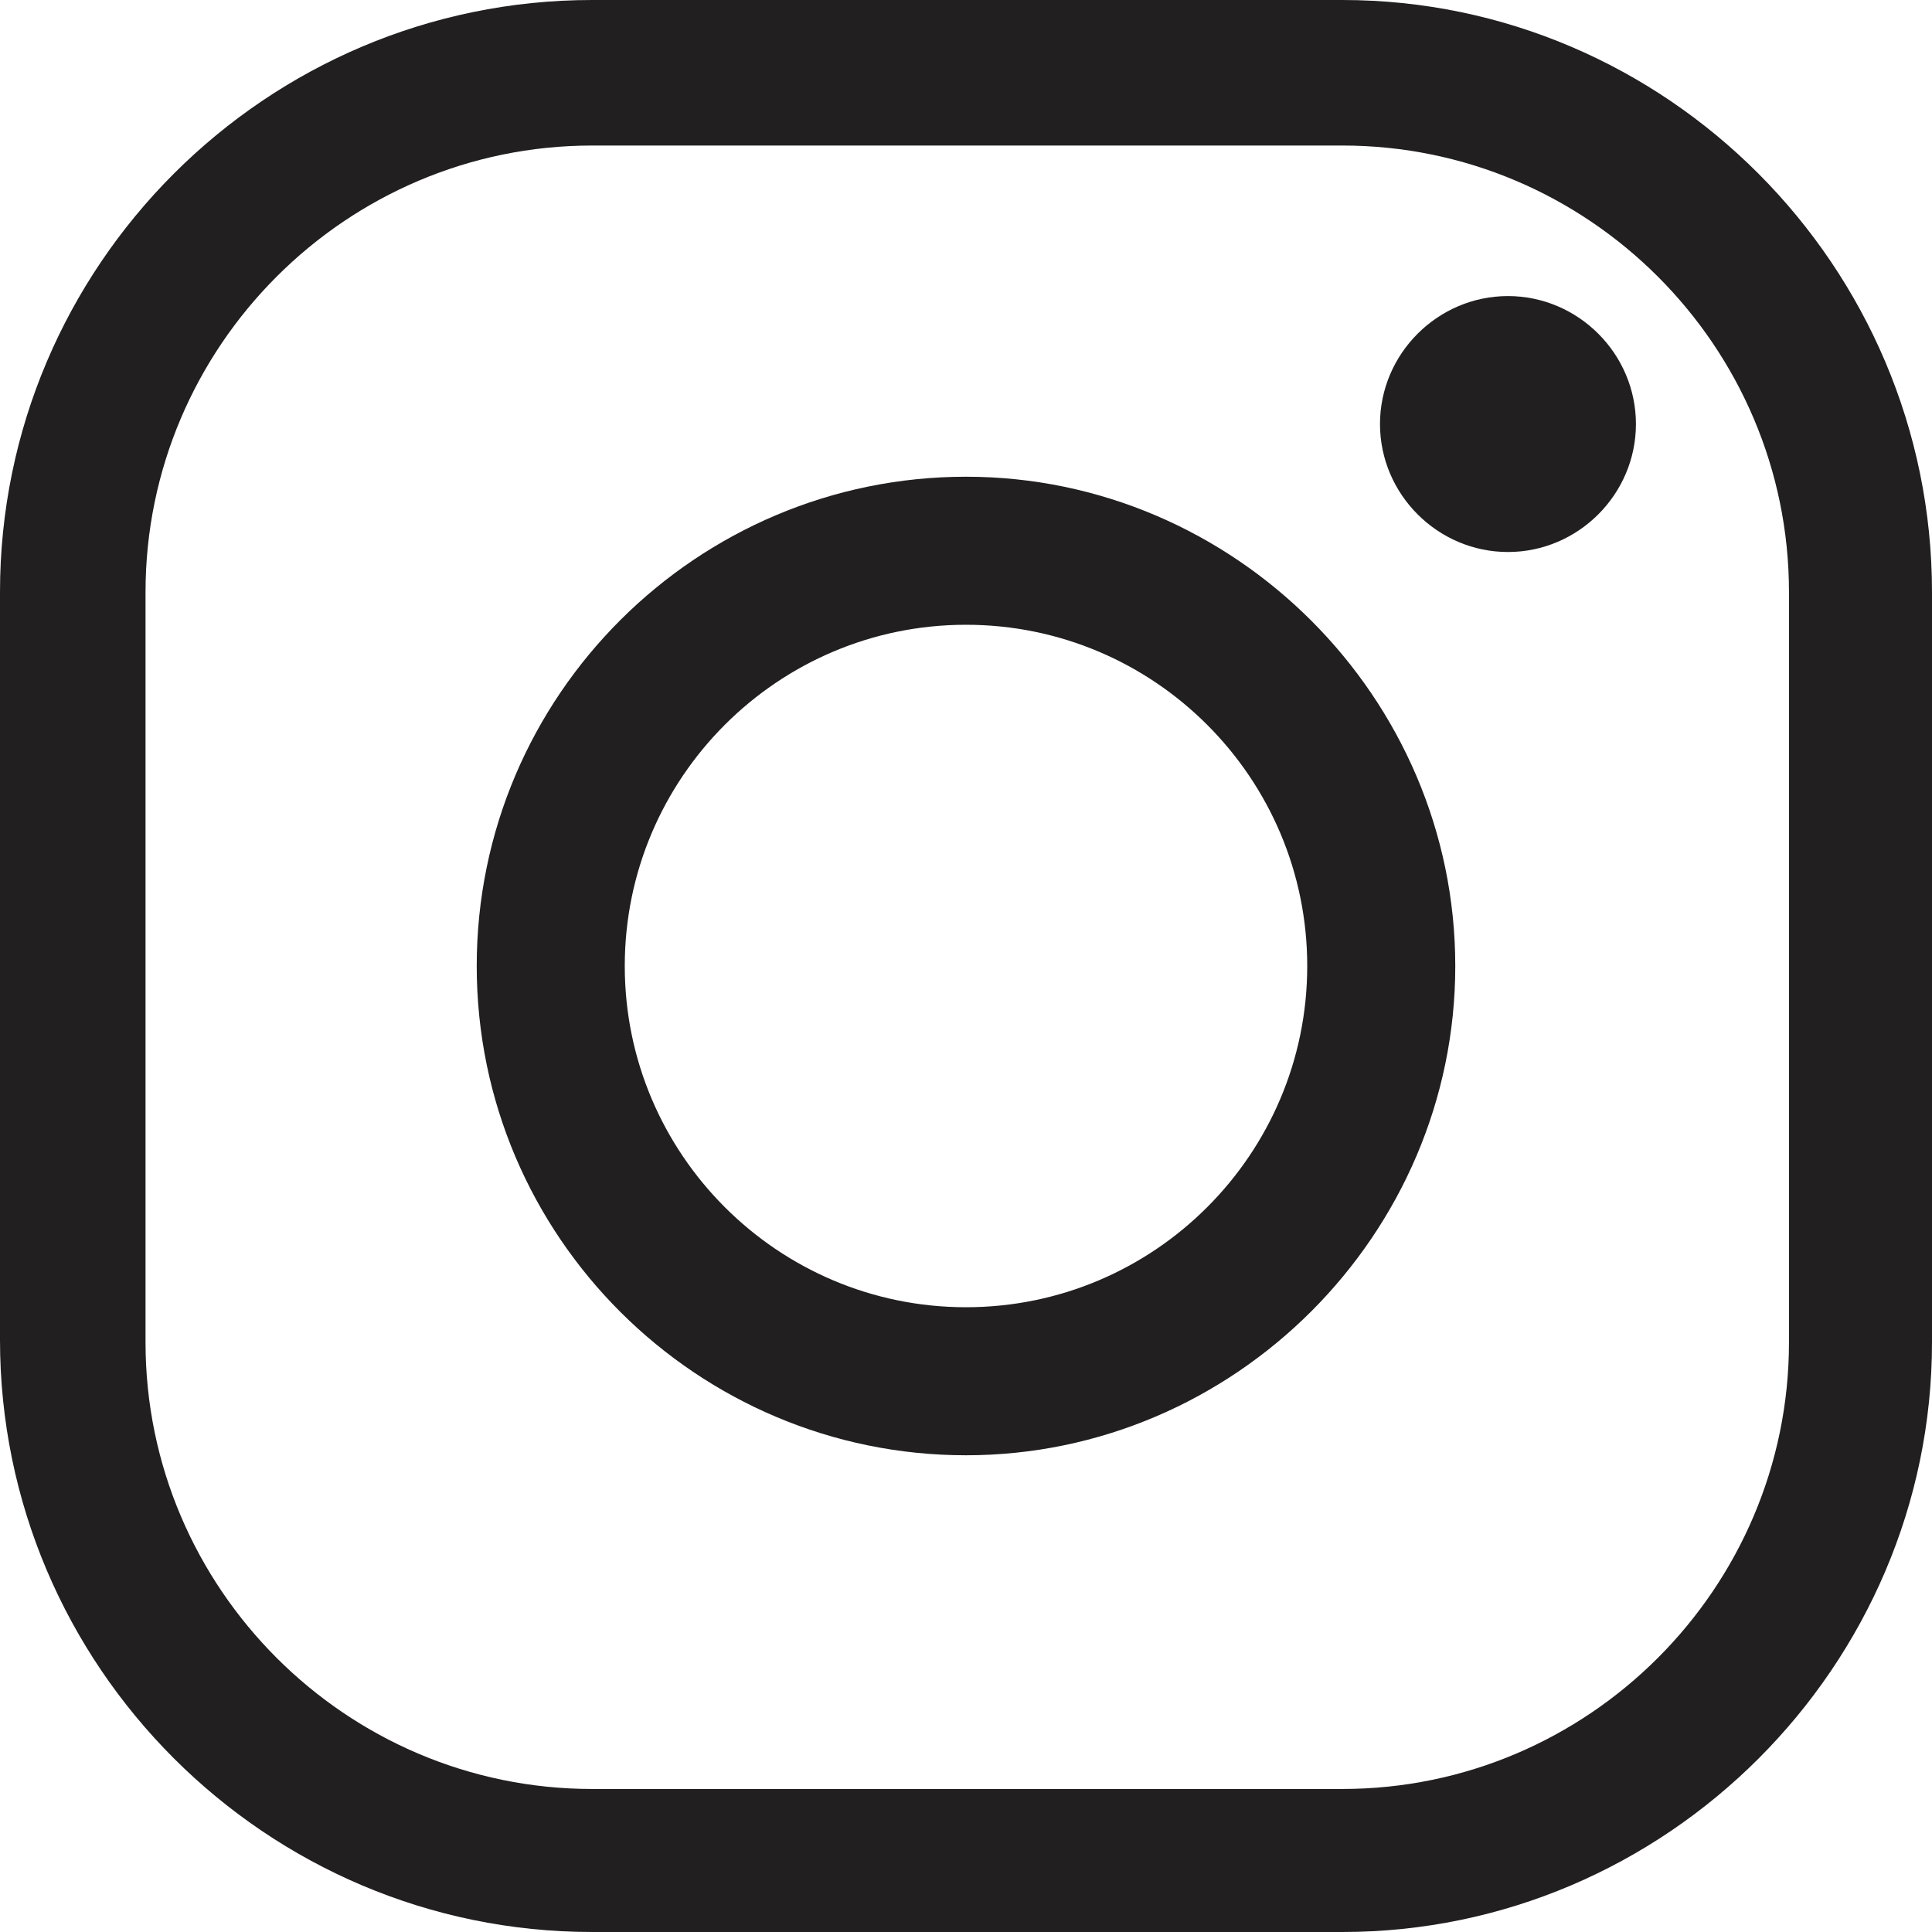
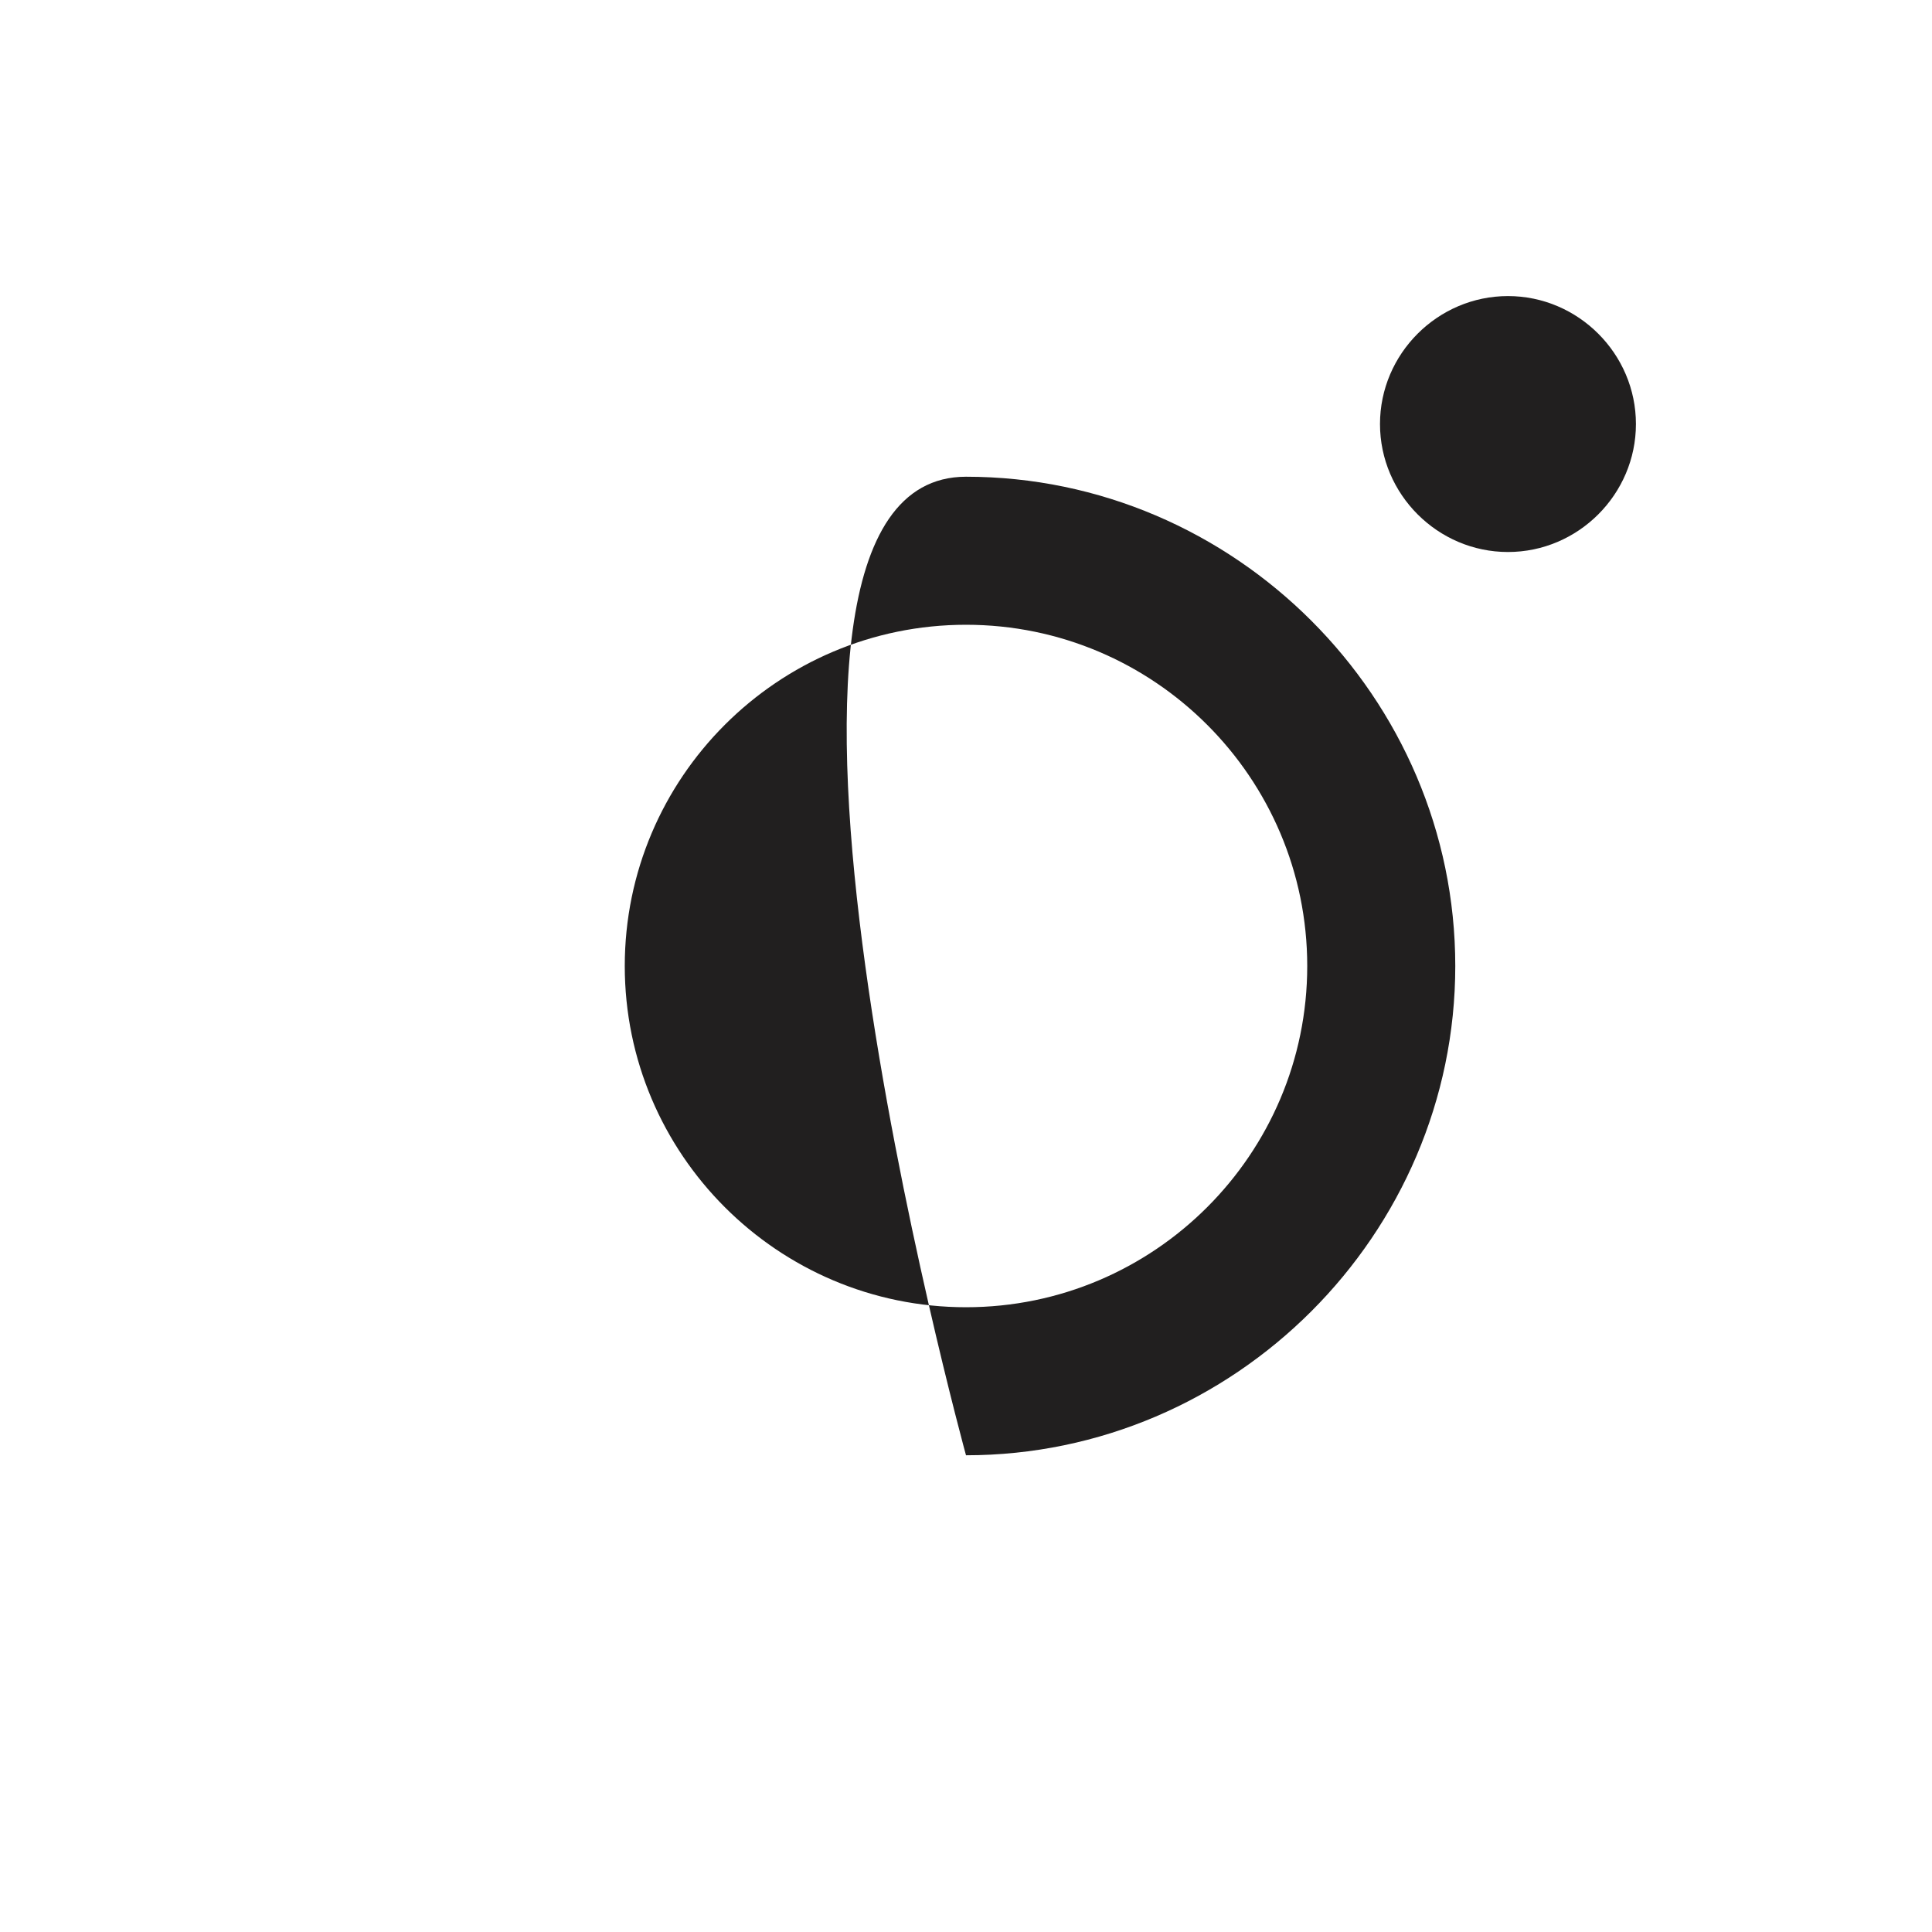
<svg xmlns="http://www.w3.org/2000/svg" version="1.1" id="_レイヤー_2" x="0px" y="0px" viewBox="0 0 77 77" style="enable-background:new 0 0 77 77;" xml:space="preserve">
  <style type="text/css">
	.st0{fill:#211F1F;}
</style>
  <g id="Elements">
-     <path class="st0" d="M53.5,77H23.6C10.6,77,0,66.4,0,53.4V23.6C0,10.6,10.6,0,23.6,0h29.9C66.4,0,77,10.6,77,23.6v29.9   C77,66.4,66.4,77,53.5,77L53.5,77z M23.6,5.8c-9.8,0-17.8,8-17.8,17.8v29.9c0,9.8,8,17.8,17.8,17.8h29.9c9.8,0,17.8-8,17.8-17.8   V23.6c0-9.8-8-17.8-17.8-17.8C53.4,5.8,23.6,5.8,23.6,5.8z" />
-     <path class="st0" d="M38.5,58C27.8,58,19,49.3,19,38.5S27.8,19,38.5,19S58,27.8,58,38.5S49.2,58,38.5,58z M38.5,24.9   c-7.5,0-13.6,6.1-13.6,13.6S31,52.1,38.5,52.1S52.1,46,52.1,38.5S46,24.9,38.5,24.9z" />
+     <path class="st0" d="M38.5,58S27.8,19,38.5,19S58,27.8,58,38.5S49.2,58,38.5,58z M38.5,24.9   c-7.5,0-13.6,6.1-13.6,13.6S31,52.1,38.5,52.1S52.1,46,52.1,38.5S46,24.9,38.5,24.9z" />
    <path class="st0" d="M65.2,16.9c0,2.8-2.3,5.1-5.1,5.1s-5.1-2.3-5.1-5.1s2.3-5.1,5.1-5.1S65.2,14.1,65.2,16.9z" />
  </g>
</svg>